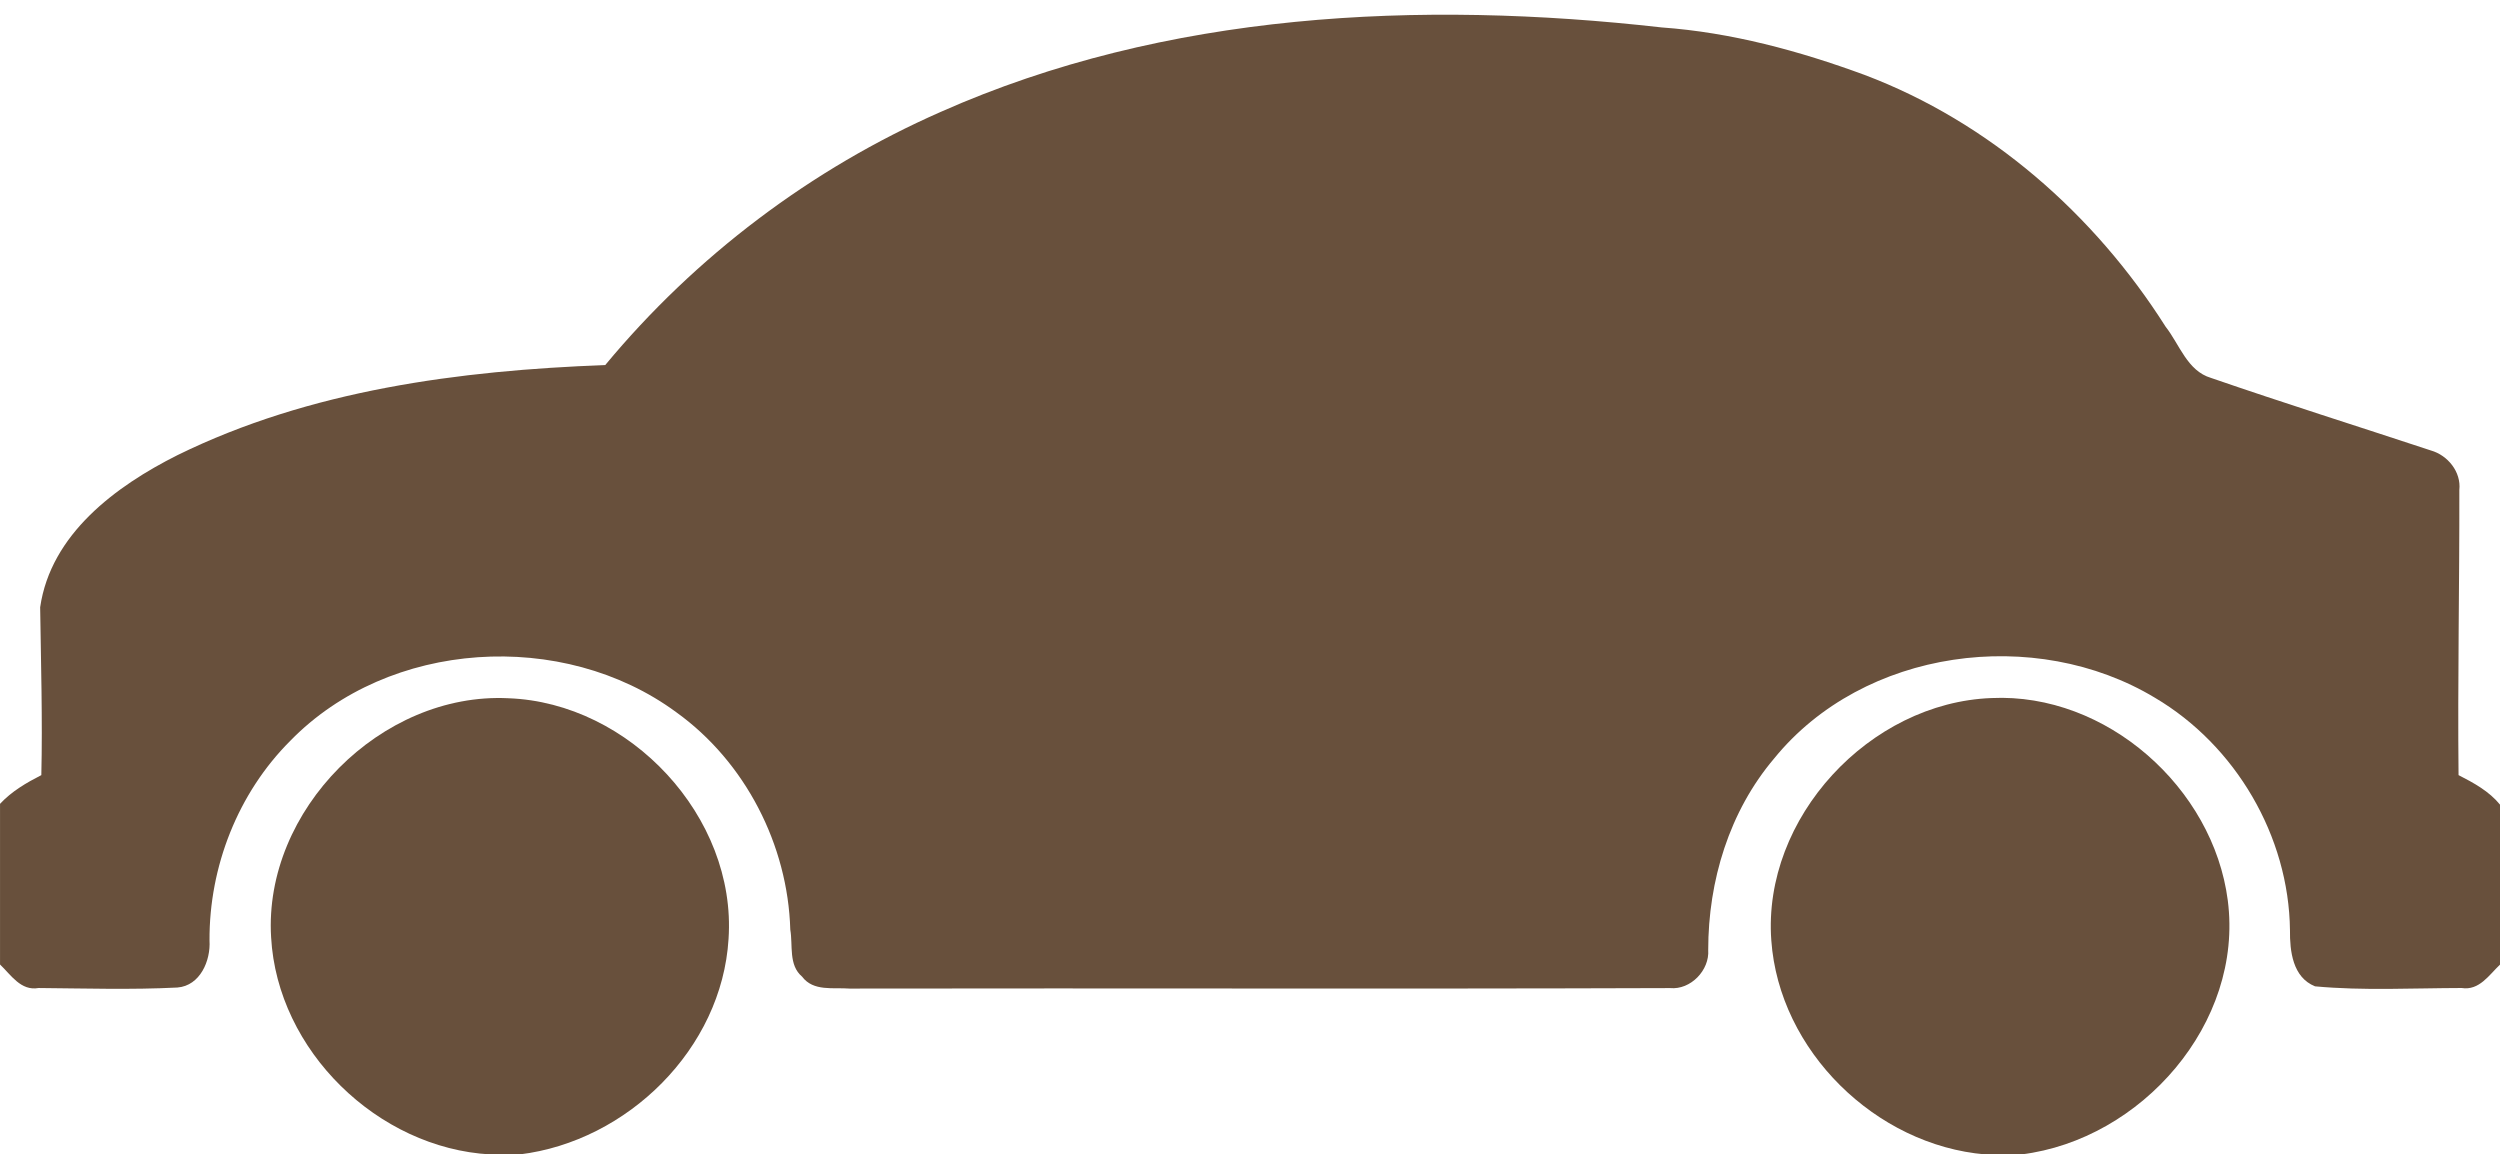
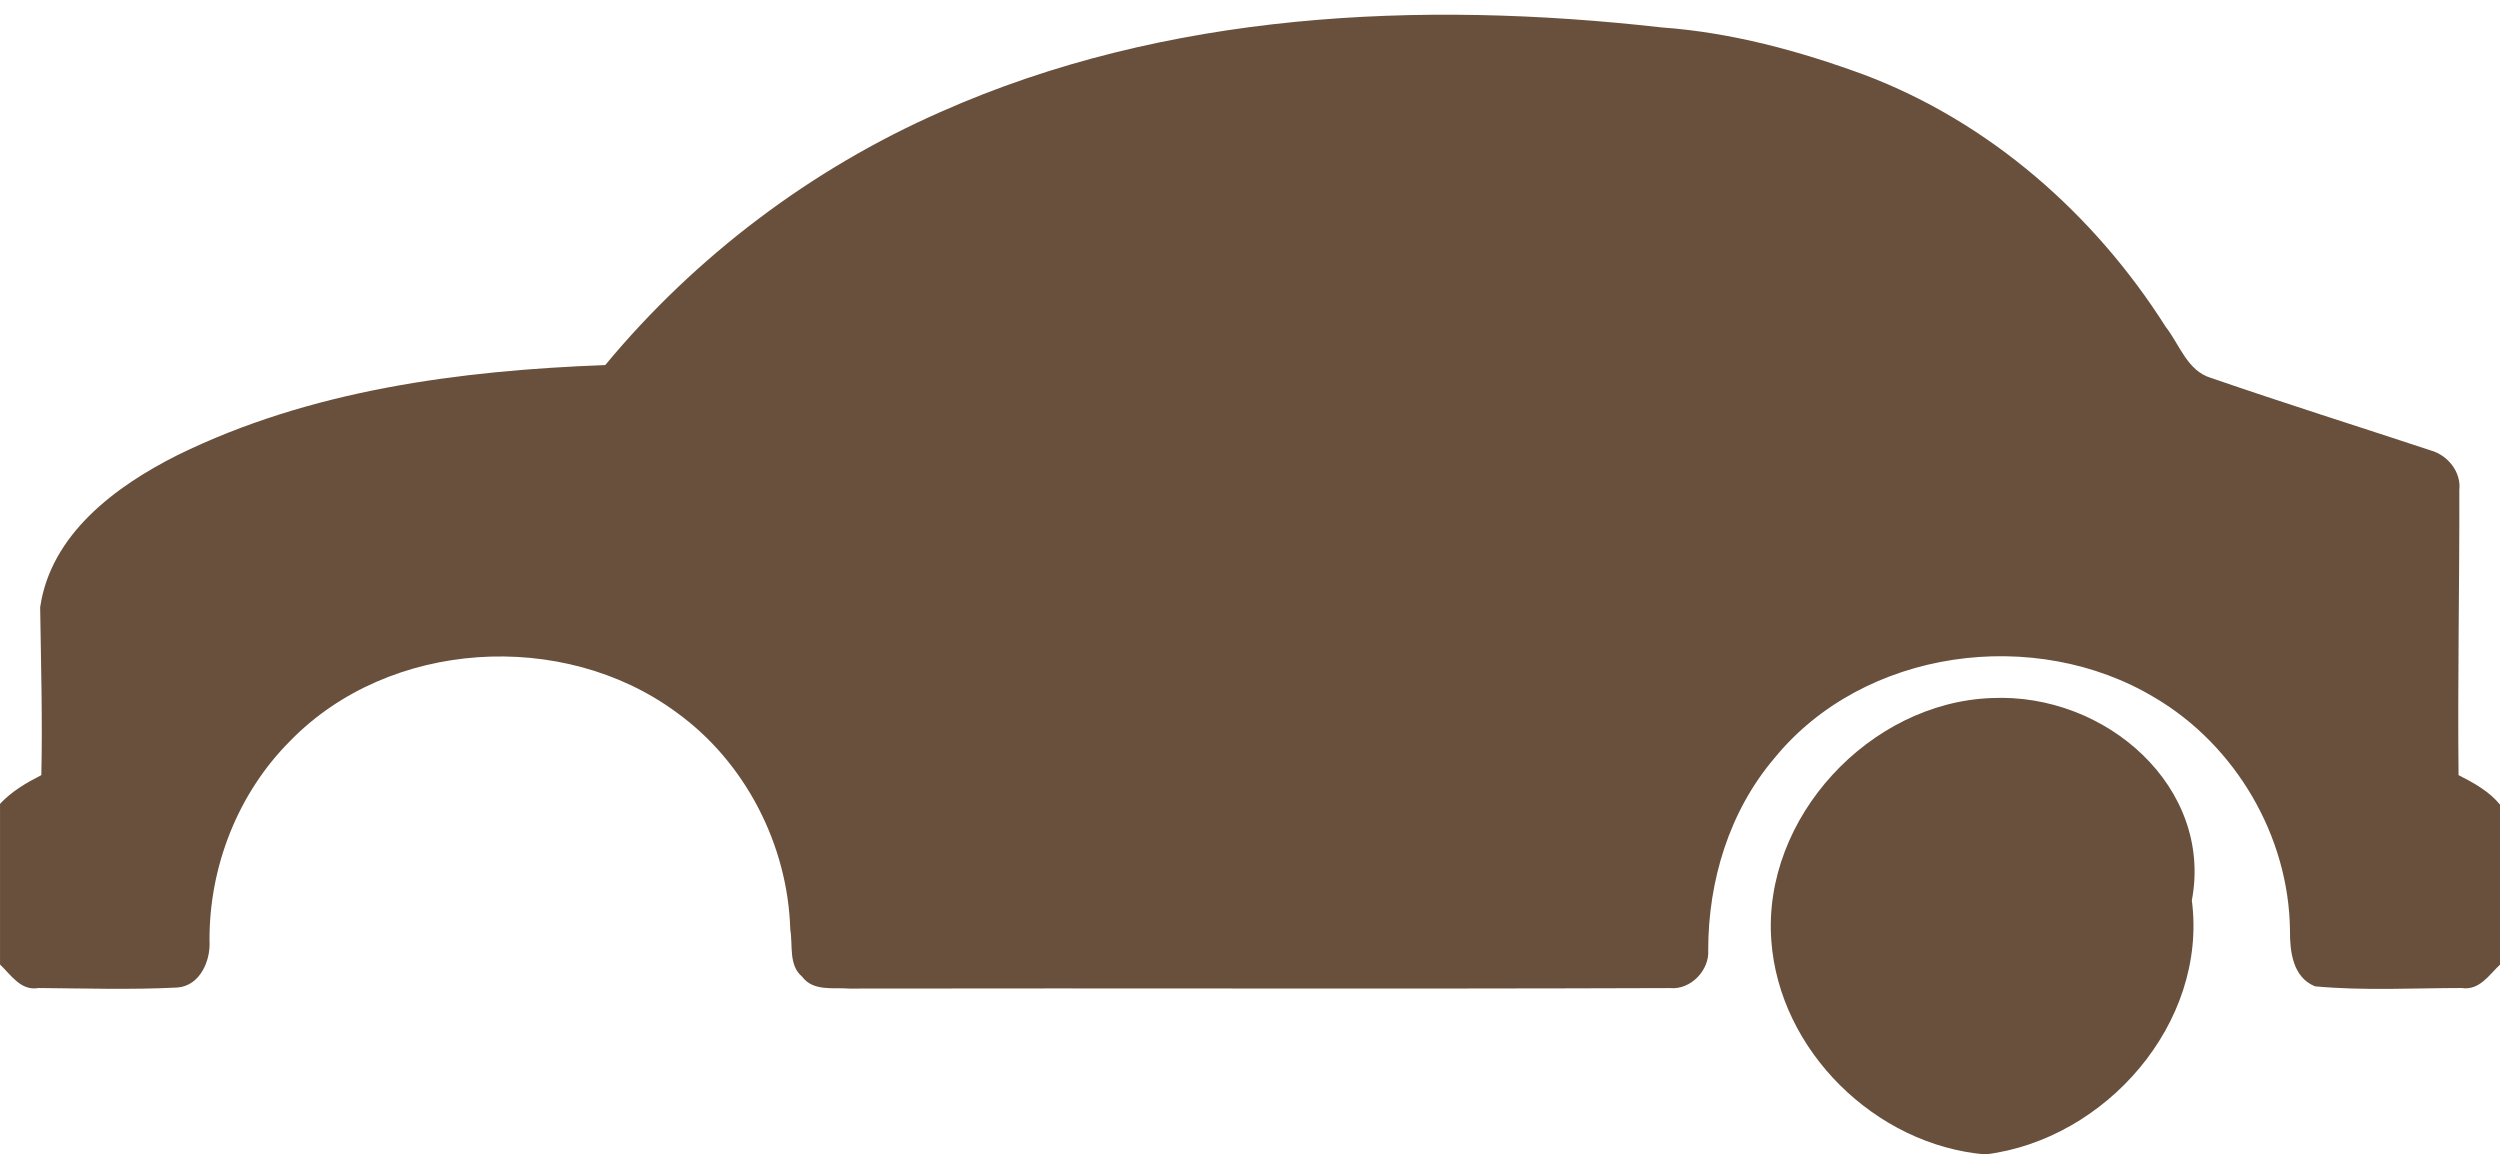
<svg xmlns="http://www.w3.org/2000/svg" fill="#68503c" height="542.5" preserveAspectRatio="xMidYMid meet" version="1" viewBox="0.0 -6.9 1174.8 542.5" width="1174.8" zoomAndPan="magnify">
  <g id="change1_1">
    <path d="M1155.32,357.34c-0.46-44.65,0.46-89.35,0.37-134.01c0.92-8.44-5.42-16.29-13.35-18.54 c-34.42-11.38-69.07-22.26-103.35-34.1c-11.15-3.3-14.78-15.74-21.34-24.09c-33.46-52.78-82.7-96.1-141.49-118.31 c-30.7-11.29-62.64-19.96-95.32-22.3c-113.68-12.85-232.96-7.3-338.79,39.7c-60.85,26.76-115.19,67.78-157.64,118.96 c-68.56,2.57-138.74,11.75-200.97,42.31c-29,14.55-59.57,37.08-64.57,71.5c0.37,26.3,1.15,52.59,0.55,78.89 c-7.02,3.58-13.95,7.62-19.41,13.49v75.49c5.19,4.96,9.78,12.53,18.08,11.06c21.75,0.18,43.55,0.87,65.26-0.23 c10.69-0.83,15.7-12.62,15.1-22.12c-0.18-34.65,13.35-69.25,37.95-93.81c46.44-47.68,128.18-52.59,181.37-13.45 c32.45,23.31,52.46,62.37,53.6,102.2c1.28,7.34-0.92,16.61,5.55,22.07c5.28,7.07,14.69,5,22.26,5.6 c128.55-0.23,257.14,0.23,385.64-0.23c9.64,0.92,18.59-8.4,17.9-17.94c0-32.4,9.87-65.08,31.02-90 c42.04-51.68,122.63-62.37,178.89-28.5c37.95,22.4,62.97,65.08,63.47,109.23c-0.09,9.82,1.24,22.17,11.79,26.39 c22.86,2.11,45.94,0.83,68.89,0.78c8.26,1.33,12.9-6.15,18.08-11.06v-75.04C1169.69,364.91,1162.48,361.01,1155.32,357.34z" fill="inherit" />
-     <path d="M238.88,321.22c-59.66-2.94-115.1,52.59-111.48,112.35c2.94,53.19,50.07,99.08,103.03,102.02h13.72 c50.71-6.15,95.09-49.66,98.21-101.29C346.22,376.89,295.88,323.28,238.88,321.22z" fill="inherit" />
-     <path d="M935.86,321.13c-57.28,2.11-107.67,56.27-103.49,113.86c3.67,51.91,49.06,96.24,100.6,100.6h16.89 c56.45-6.98,104.5-61.63,97.02-119.37C1040.04,363.21,989.78,318.6,935.86,321.13z" fill="inherit" />
+     <path d="M935.86,321.13c-57.28,2.11-107.67,56.27-103.49,113.86c3.67,51.91,49.06,96.24,100.6,100.6c56.45-6.98,104.5-61.63,97.02-119.37C1040.04,363.21,989.78,318.6,935.86,321.13z" fill="inherit" />
  </g>
</svg>